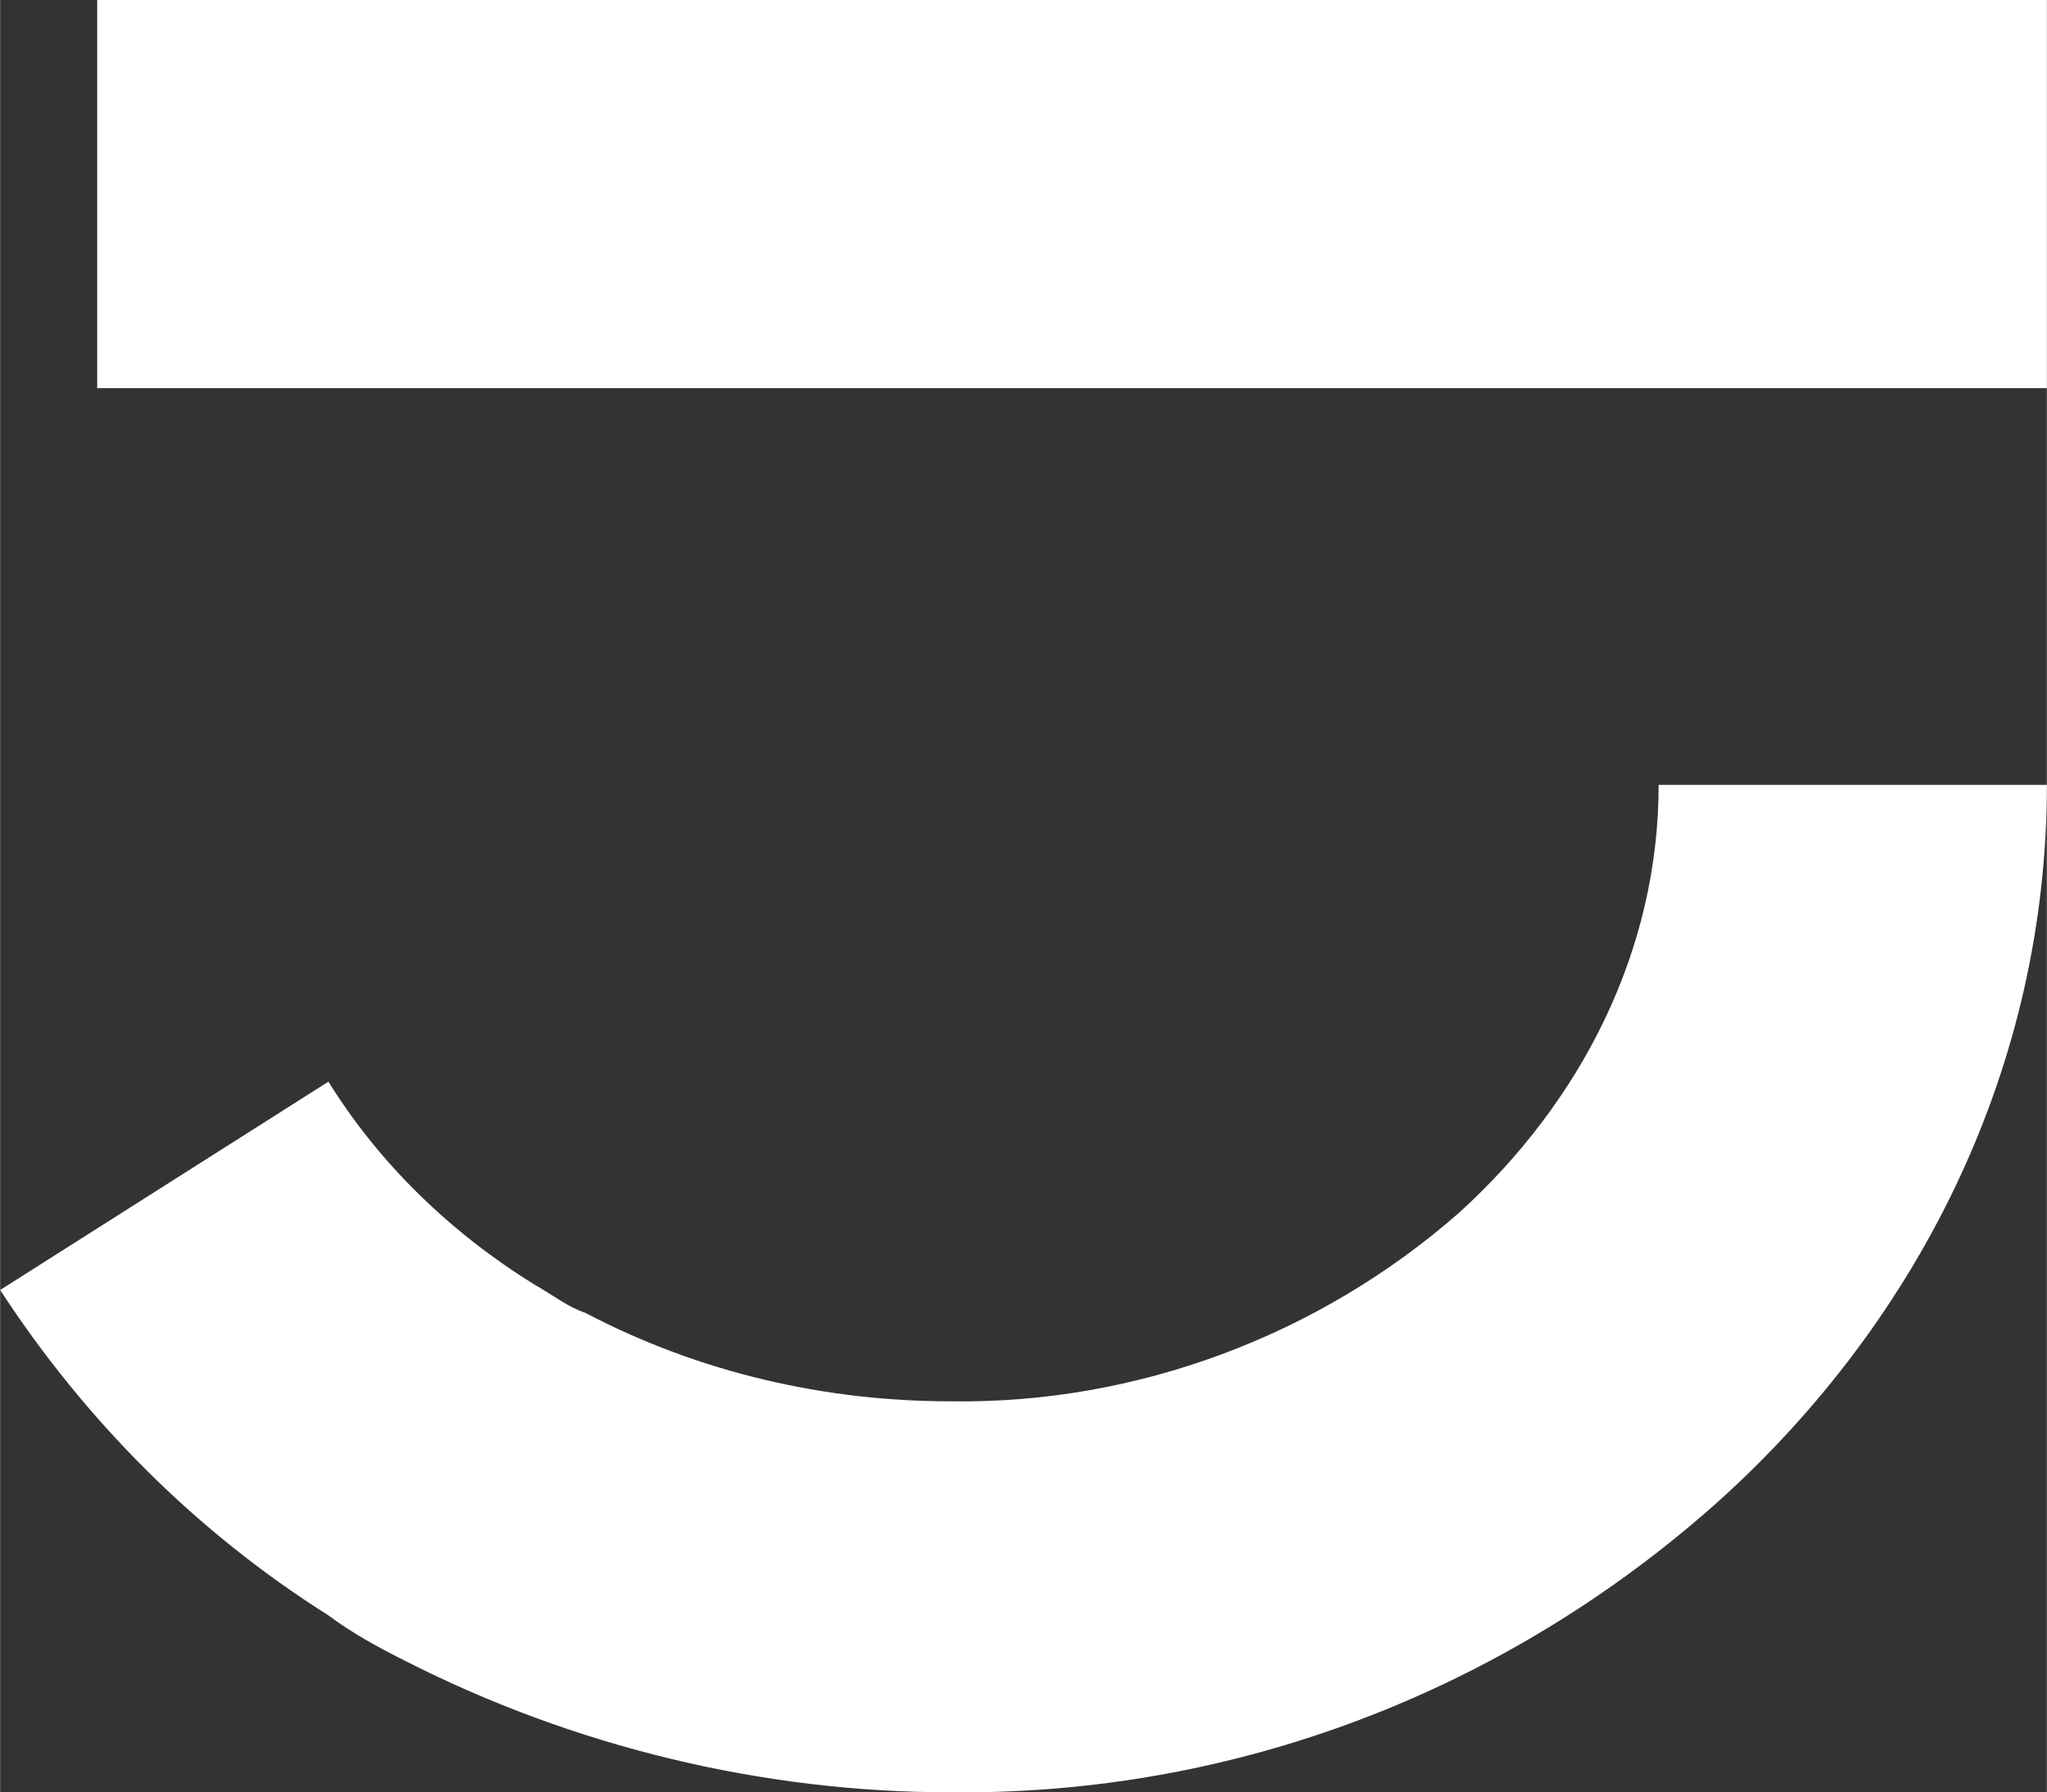
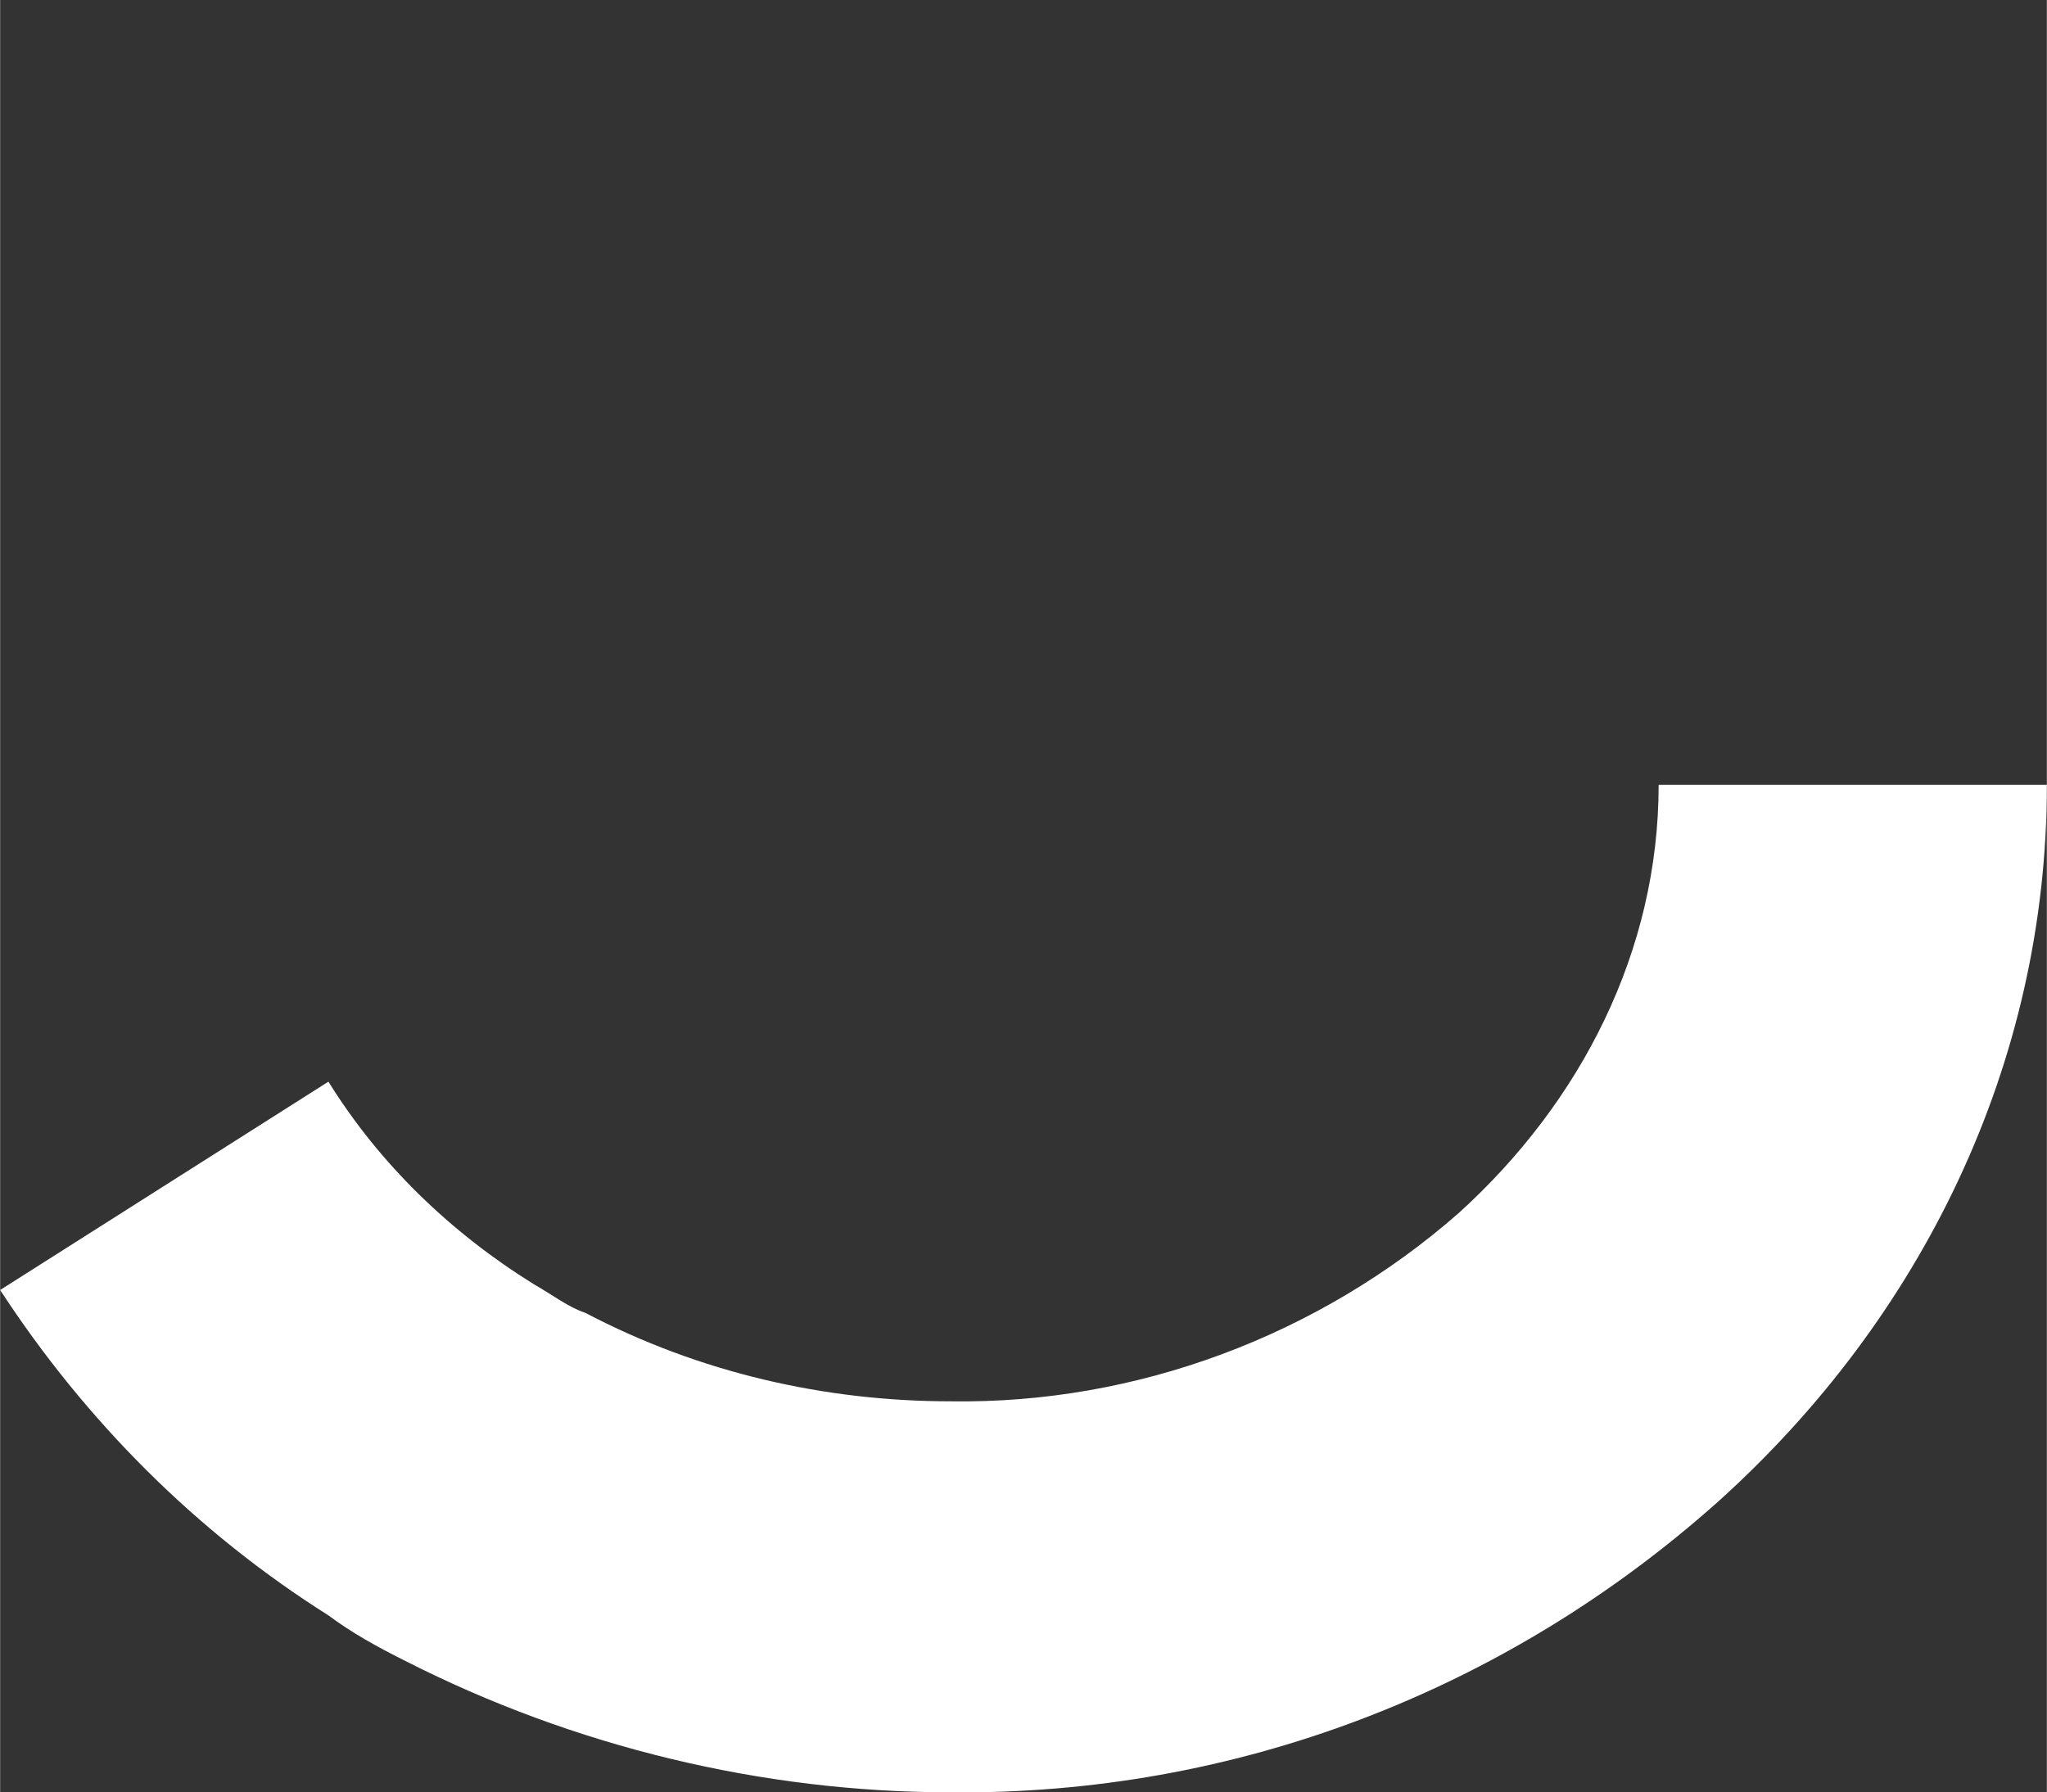
<svg xmlns="http://www.w3.org/2000/svg" viewBox="208.3 0.1 71.7 62.802" width="3840" height="3363">
  <rect x="208.3" y="0.1" width="71.7" height="62.802" fill="#333333" stroke="none" />
  <defs>
    <style type="text/css">
	.st0{fill:#0068B4;}
	.st1{enable-background:new    ;}
	.st2{fill:#181716;}
</style>
  </defs>
  <path class="st0" d="M241.6,62.9c-6.6,0-13.2-1.6-19.1-4.6c-1-0.5-1.9-1-2.7-1.6c-4.6-2.9-8.5-6.8-11.5-11.4l11.5-7.3  c1.8,2.9,4.3,5.3,7.2,7.1c0.7,0.4,1.2,0.8,1.8,1c4,2.1,8.4,3.1,12.8,3.1l0,0l0,0l0,0c6.5,0.1,12.9-2.3,17.8-6.6c4.3-3.9,7-9.2,7-15  H280c0,9.8-4.4,18.7-11.5,25.1C261,59.4,251.5,63,241.6,62.9" style="fill: rgb(255, 255, 255);" transform="matrix(1, 0, 0, 1, 0, 0)" />
-   <rect x="211.7" y="0.1" class="st0" width="68.3" height="13.6" style="fill: rgb(255, 255, 255);" transform="matrix(1, 0, 0, 1, 0, 0)" />
</svg>